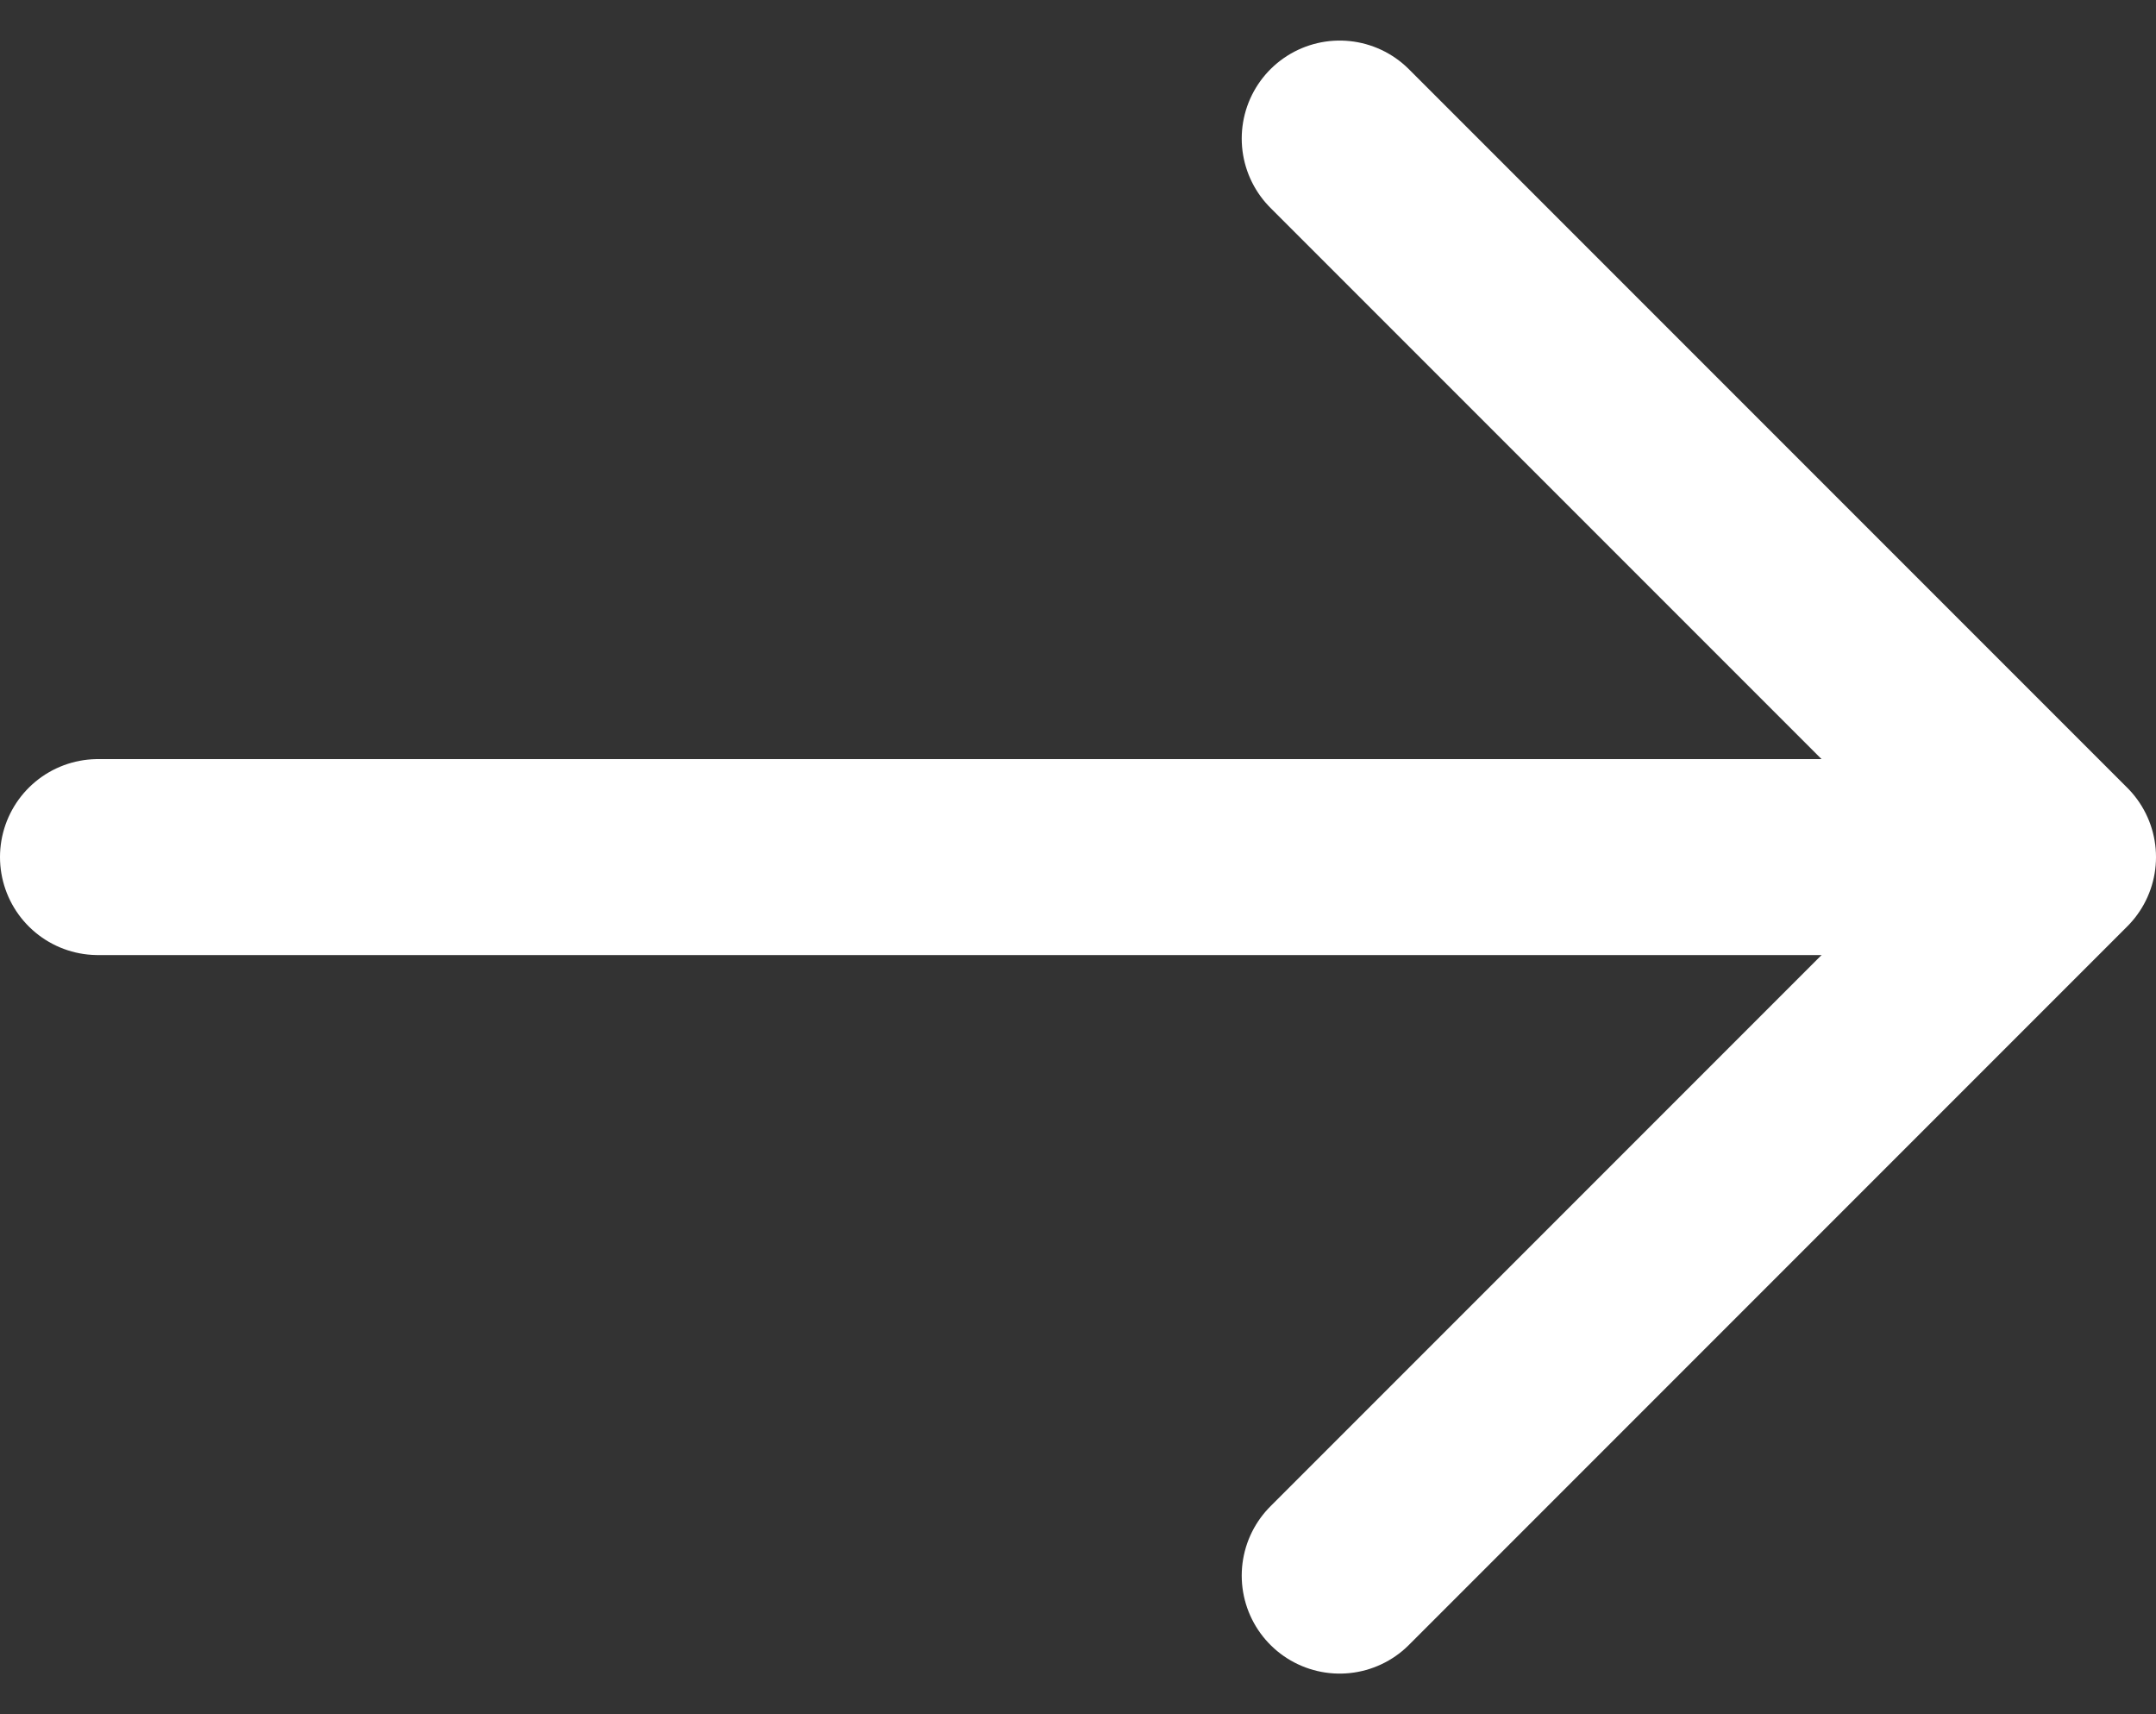
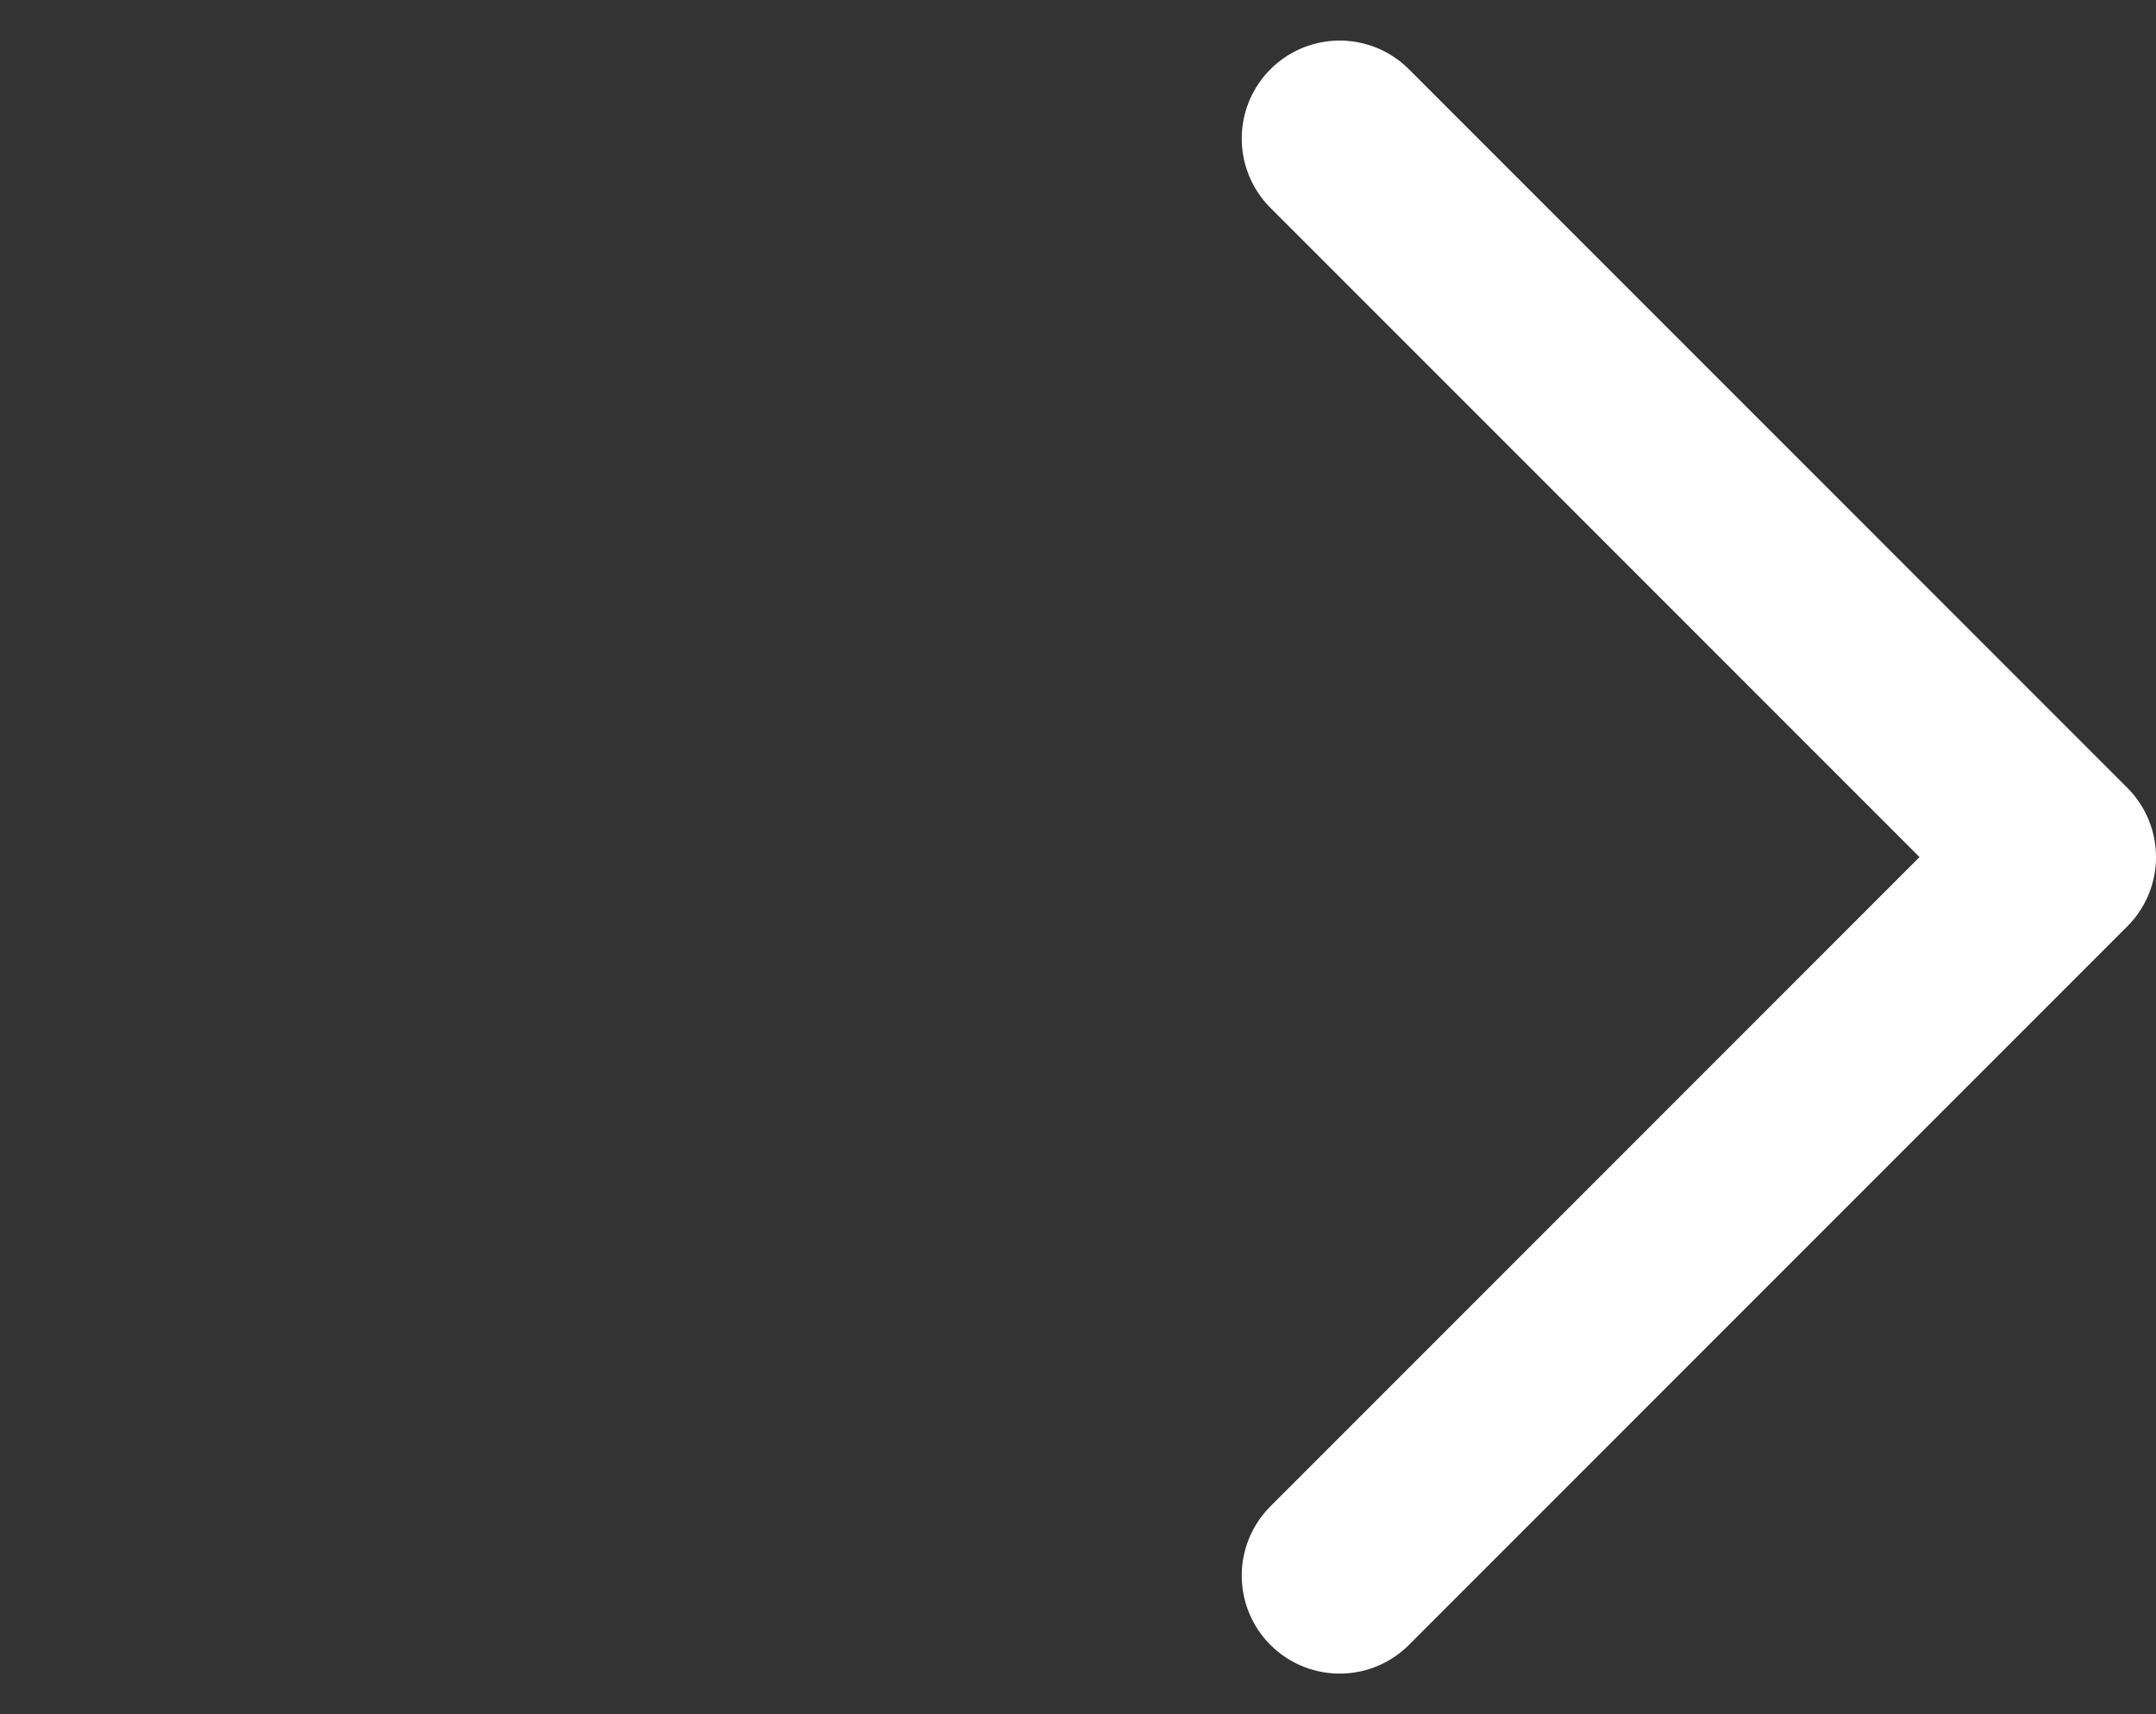
<svg xmlns="http://www.w3.org/2000/svg" width="33.014" height="26.242" viewBox="0 0 33.014 26.242">
  <rect x="0" y="0" width="33.014" height="26.242" fill="#333333" stroke="none" />
  <g id="Group_8132" data-name="Group 8132" transform="translate(396.342 1640.621) rotate(180)">
    <path id="Path_6366" data-name="Path 6366" d="M-5851,3681.438l11,11-11,11" transform="translate(-5475.172 5319.938) rotate(180)" fill="none" stroke="#fff" stroke-linecap="round" stroke-linejoin="round" stroke-width="3" />
-     <path id="Path_6419" data-name="Path 6419" d="M-7813.828-911h27.67" transform="translate(8181 2538.5)" fill="none" stroke="#fff" stroke-linecap="round" stroke-width="3" />
  </g>
</svg>